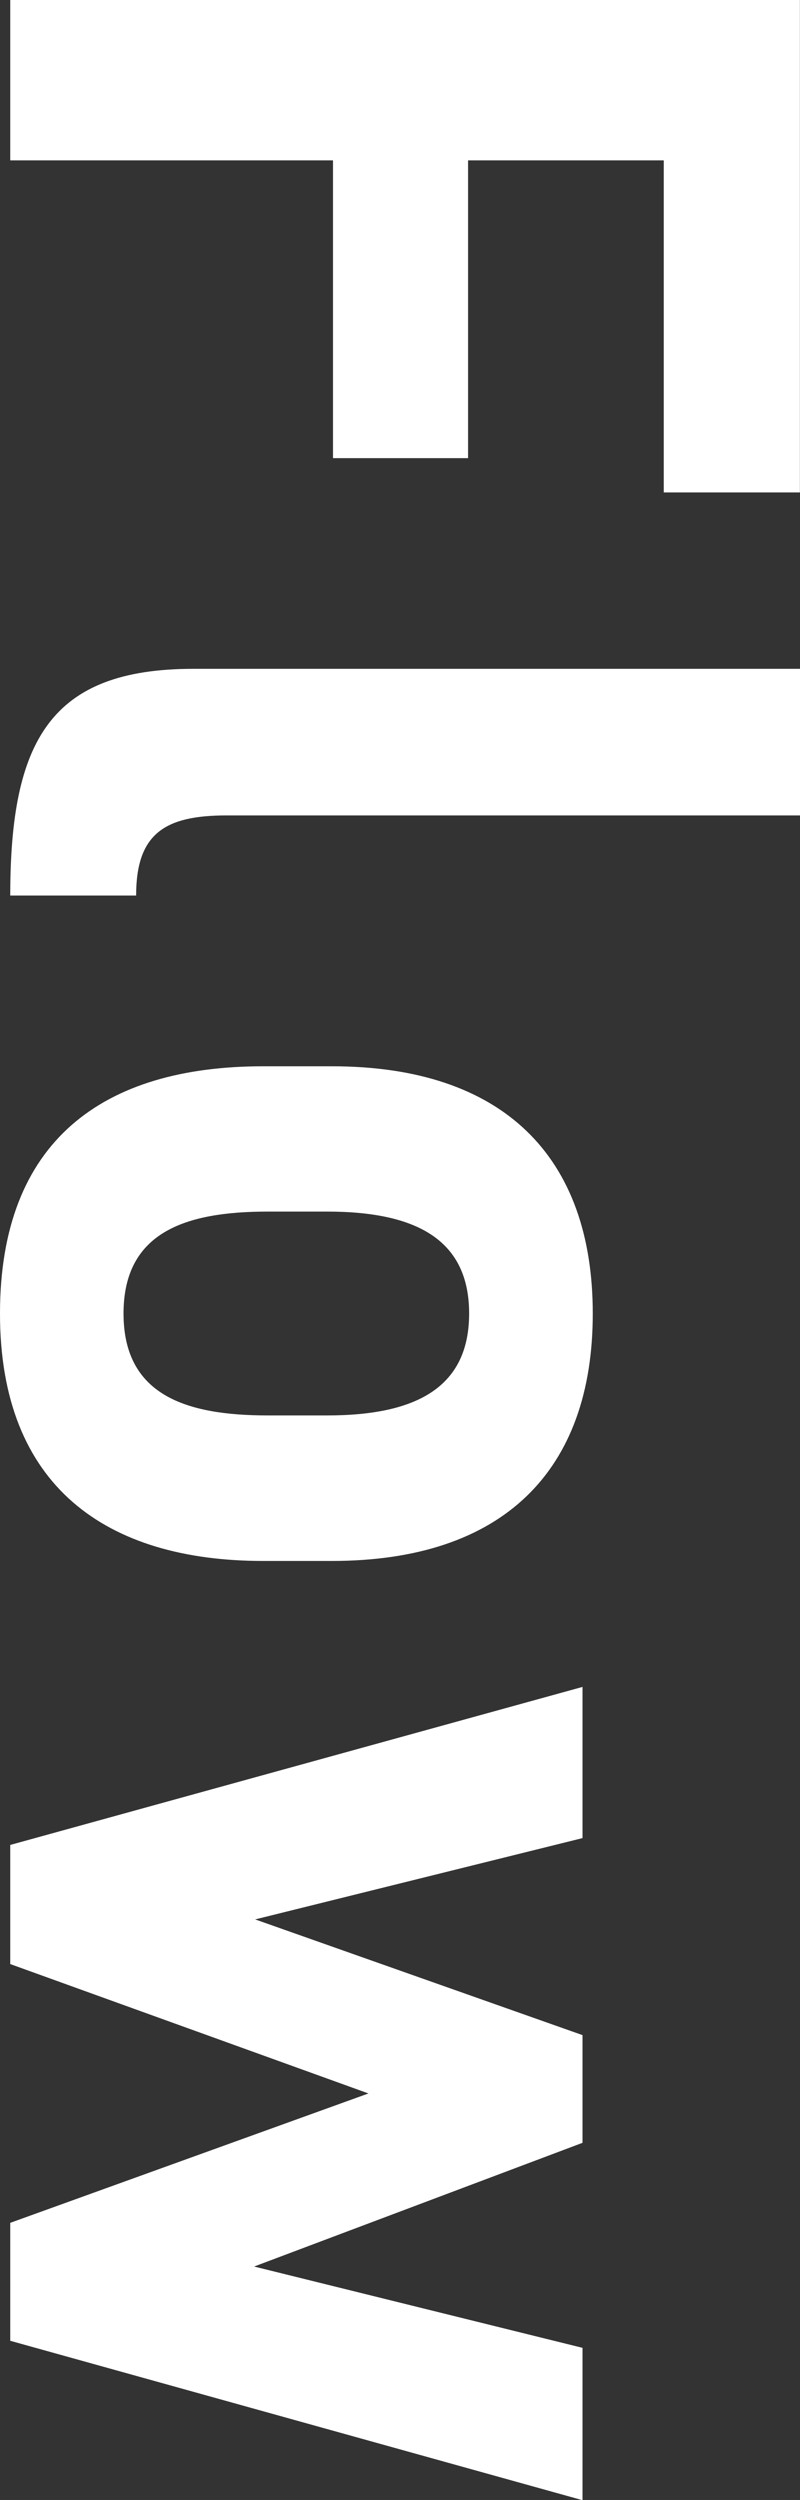
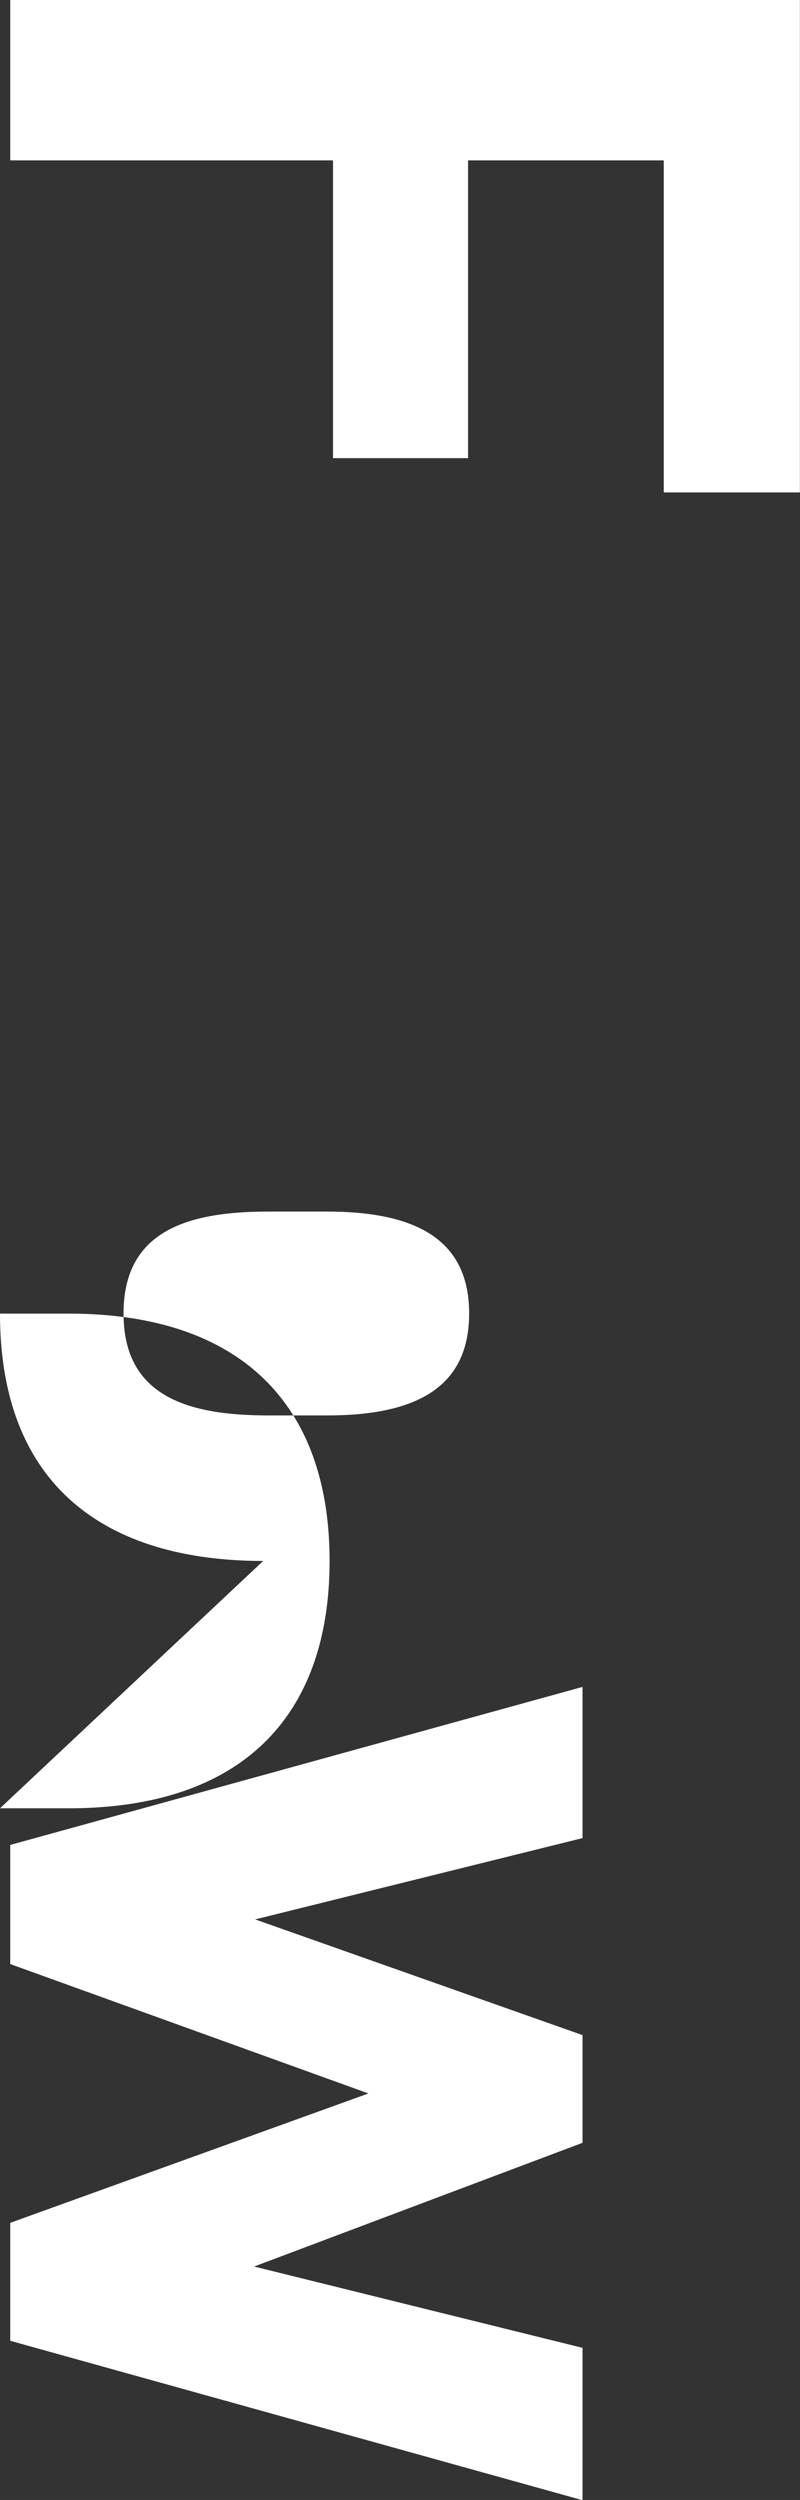
<svg xmlns="http://www.w3.org/2000/svg" id="_レイヤー_2" data-name="レイヤー 2" viewBox="0 0 74.93 233.99">
  <rect x="0" y="0" width="74.93" height="233.99" fill="#333333" stroke="none" />
  <defs>
    <style>
      .cls-1 {
        fill: #fff;
      }
    </style>
  </defs>
  <g id="_レイヤー_1-2" data-name="レイヤー 1">
    <g>
      <path class="cls-1" d="M74.93,46.09h-12.76V15.01h-18.33v27.87h-12.65V15.01H.96V0h73.96v46.09Z" />
-       <path class="cls-1" d="M74.93,62.6v13.72H21.22c-5.79,0-8.47,1.71-8.47,7.5H.96c0-14.47,3.75-21.22,17.15-21.22h56.81Z" />
-       <path class="cls-1" d="M24.65,146.1c-14.69,0-24.65-6.97-24.65-23.15s9.65-23.15,24.65-23.15h6.43c16.08,0,24.44,8.47,24.44,23.15s-8.36,23.15-24.44,23.15h-6.43ZM25.08,132.48h5.57c8.58,0,13.29-2.79,13.29-9.54s-4.72-9.54-13.29-9.54h-5.57c-7.72,0-13.51,1.93-13.51,9.54s5.79,9.54,13.51,9.54Z" />
+       <path class="cls-1" d="M24.65,146.1c-14.69,0-24.65-6.97-24.65-23.15h6.43c16.08,0,24.44,8.47,24.44,23.15s-8.36,23.15-24.44,23.15h-6.43ZM25.08,132.48h5.57c8.58,0,13.29-2.79,13.29-9.54s-4.72-9.54-13.29-9.54h-5.57c-7.72,0-13.51,1.93-13.51,9.54s5.79,9.54,13.51,9.54Z" />
      <path class="cls-1" d="M.96,183.83v-11.15l53.6-14.79v14.15l-30.66,7.61,30.66,10.83v10.08l-30.76,11.58,30.76,7.61v14.26L.96,219.09v-11.04l33.55-12.11L.96,183.83Z" />
    </g>
  </g>
</svg>